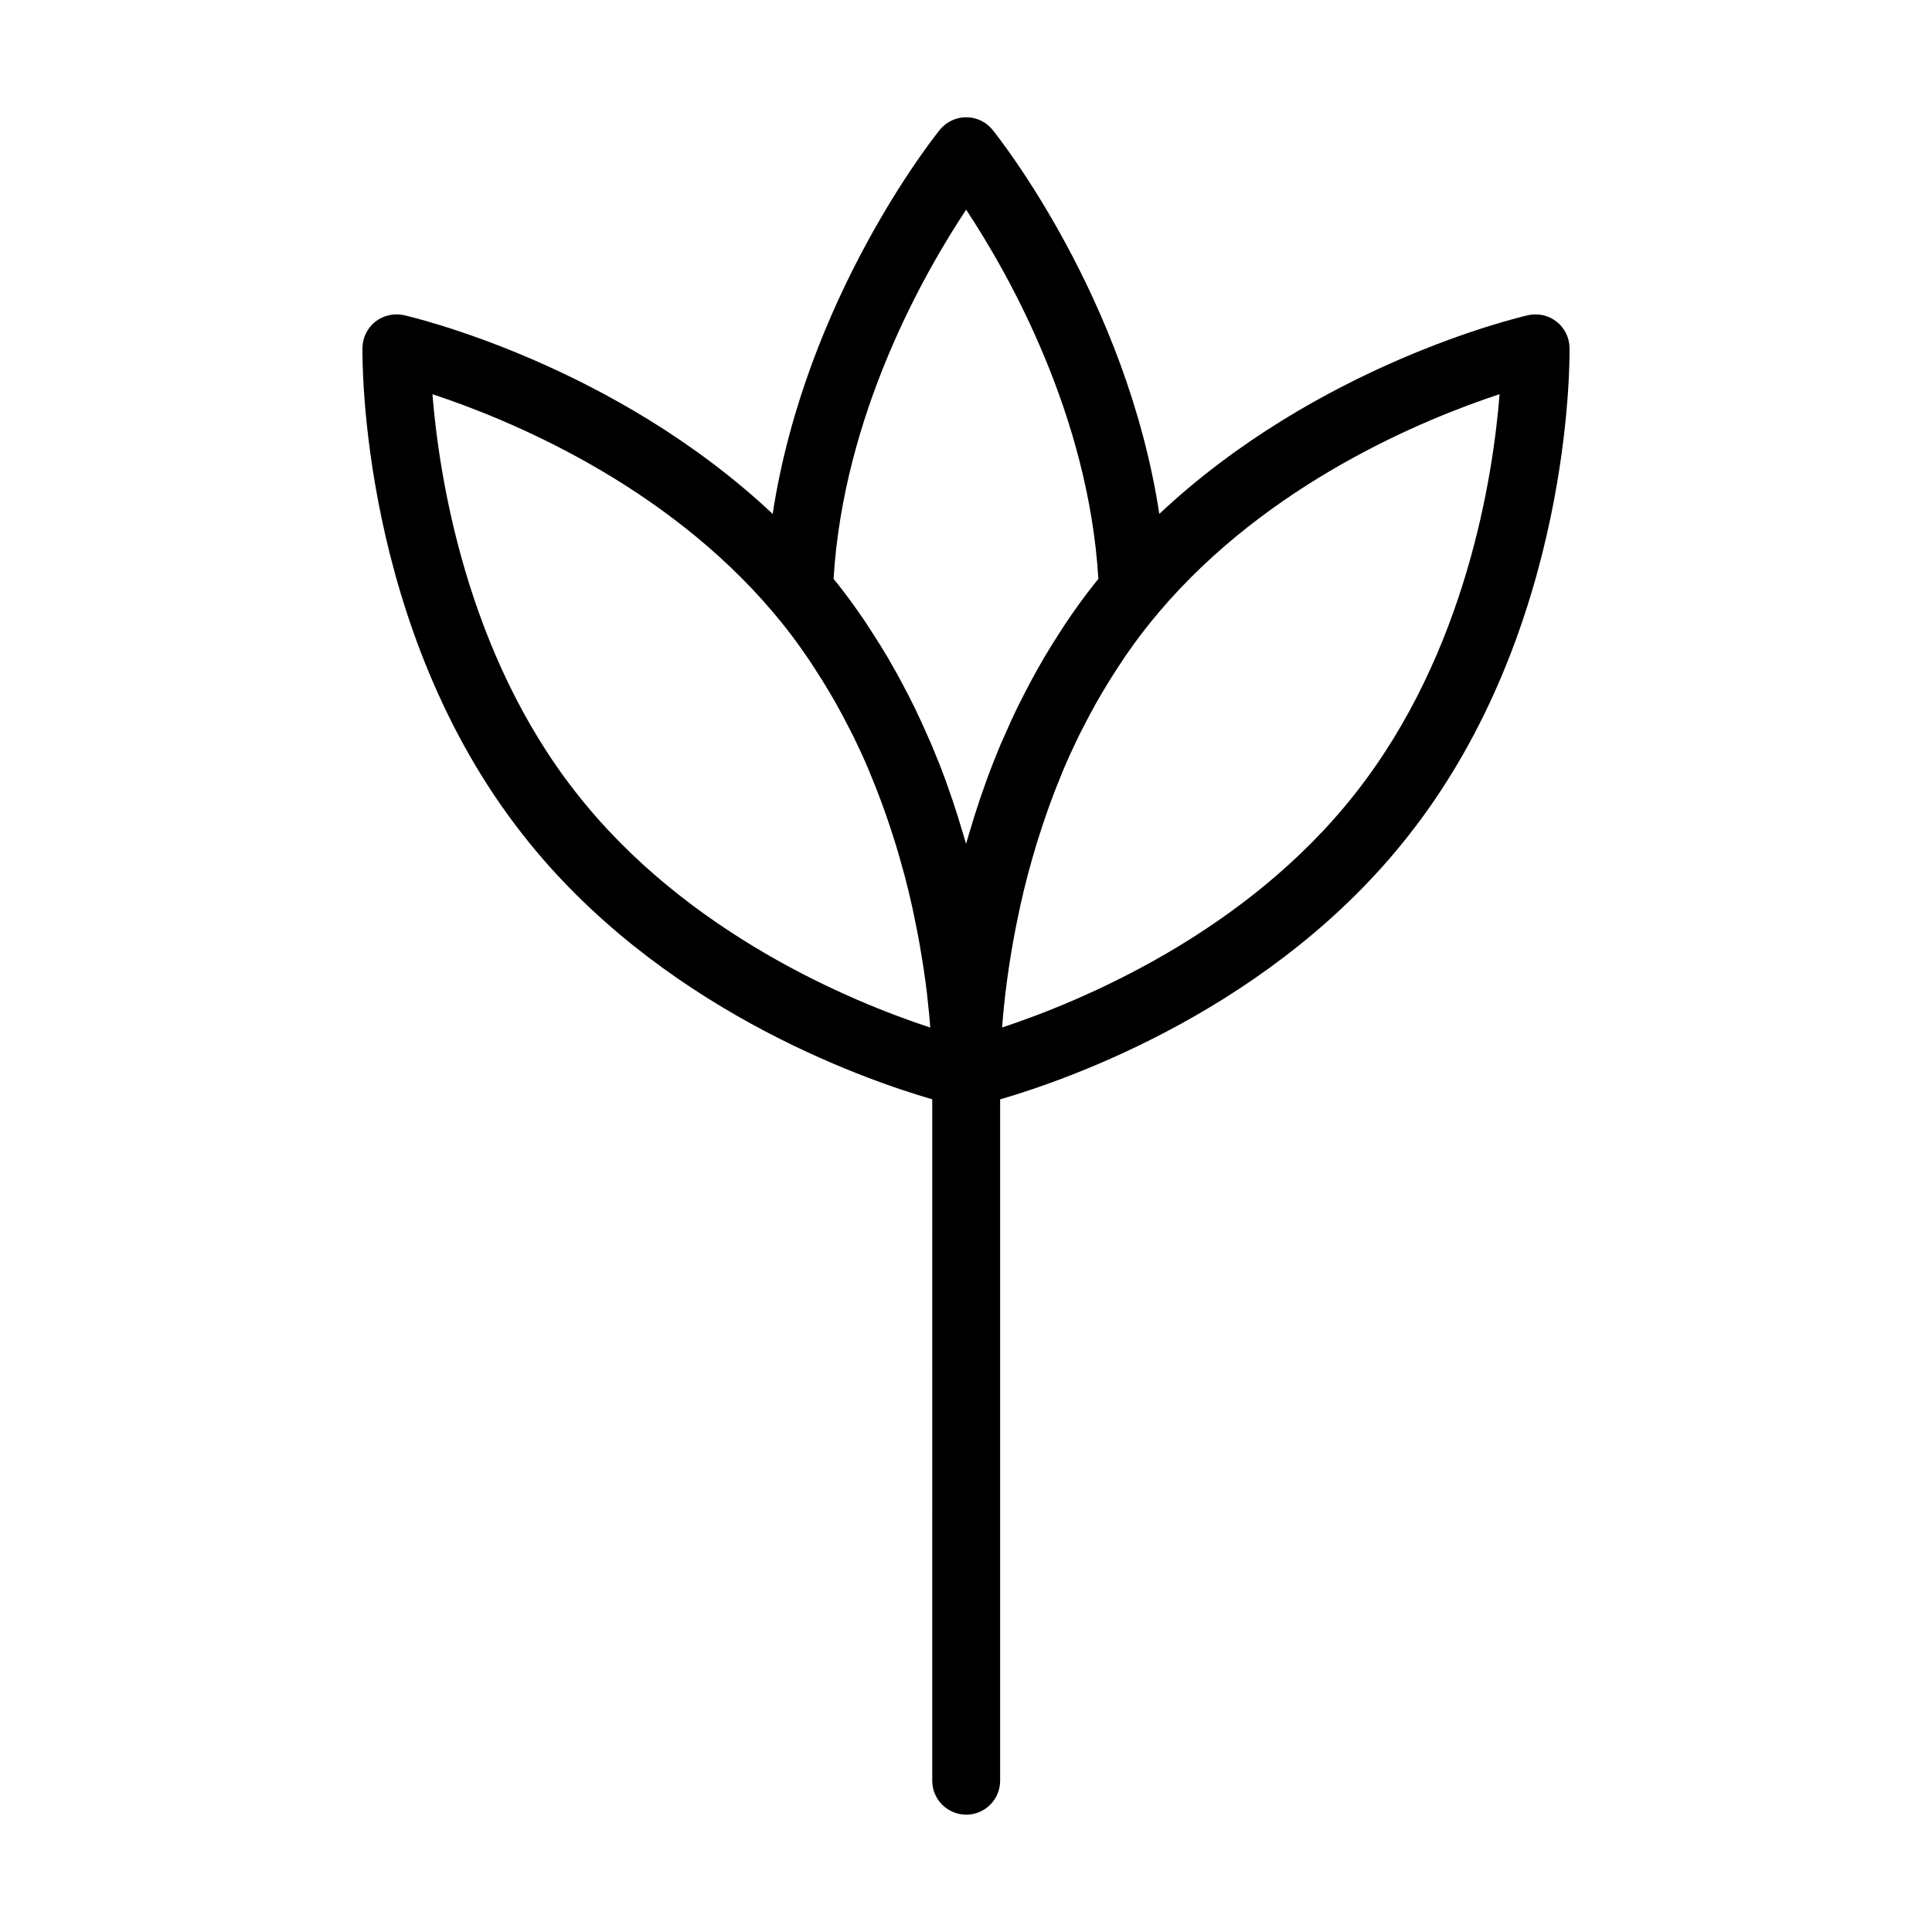
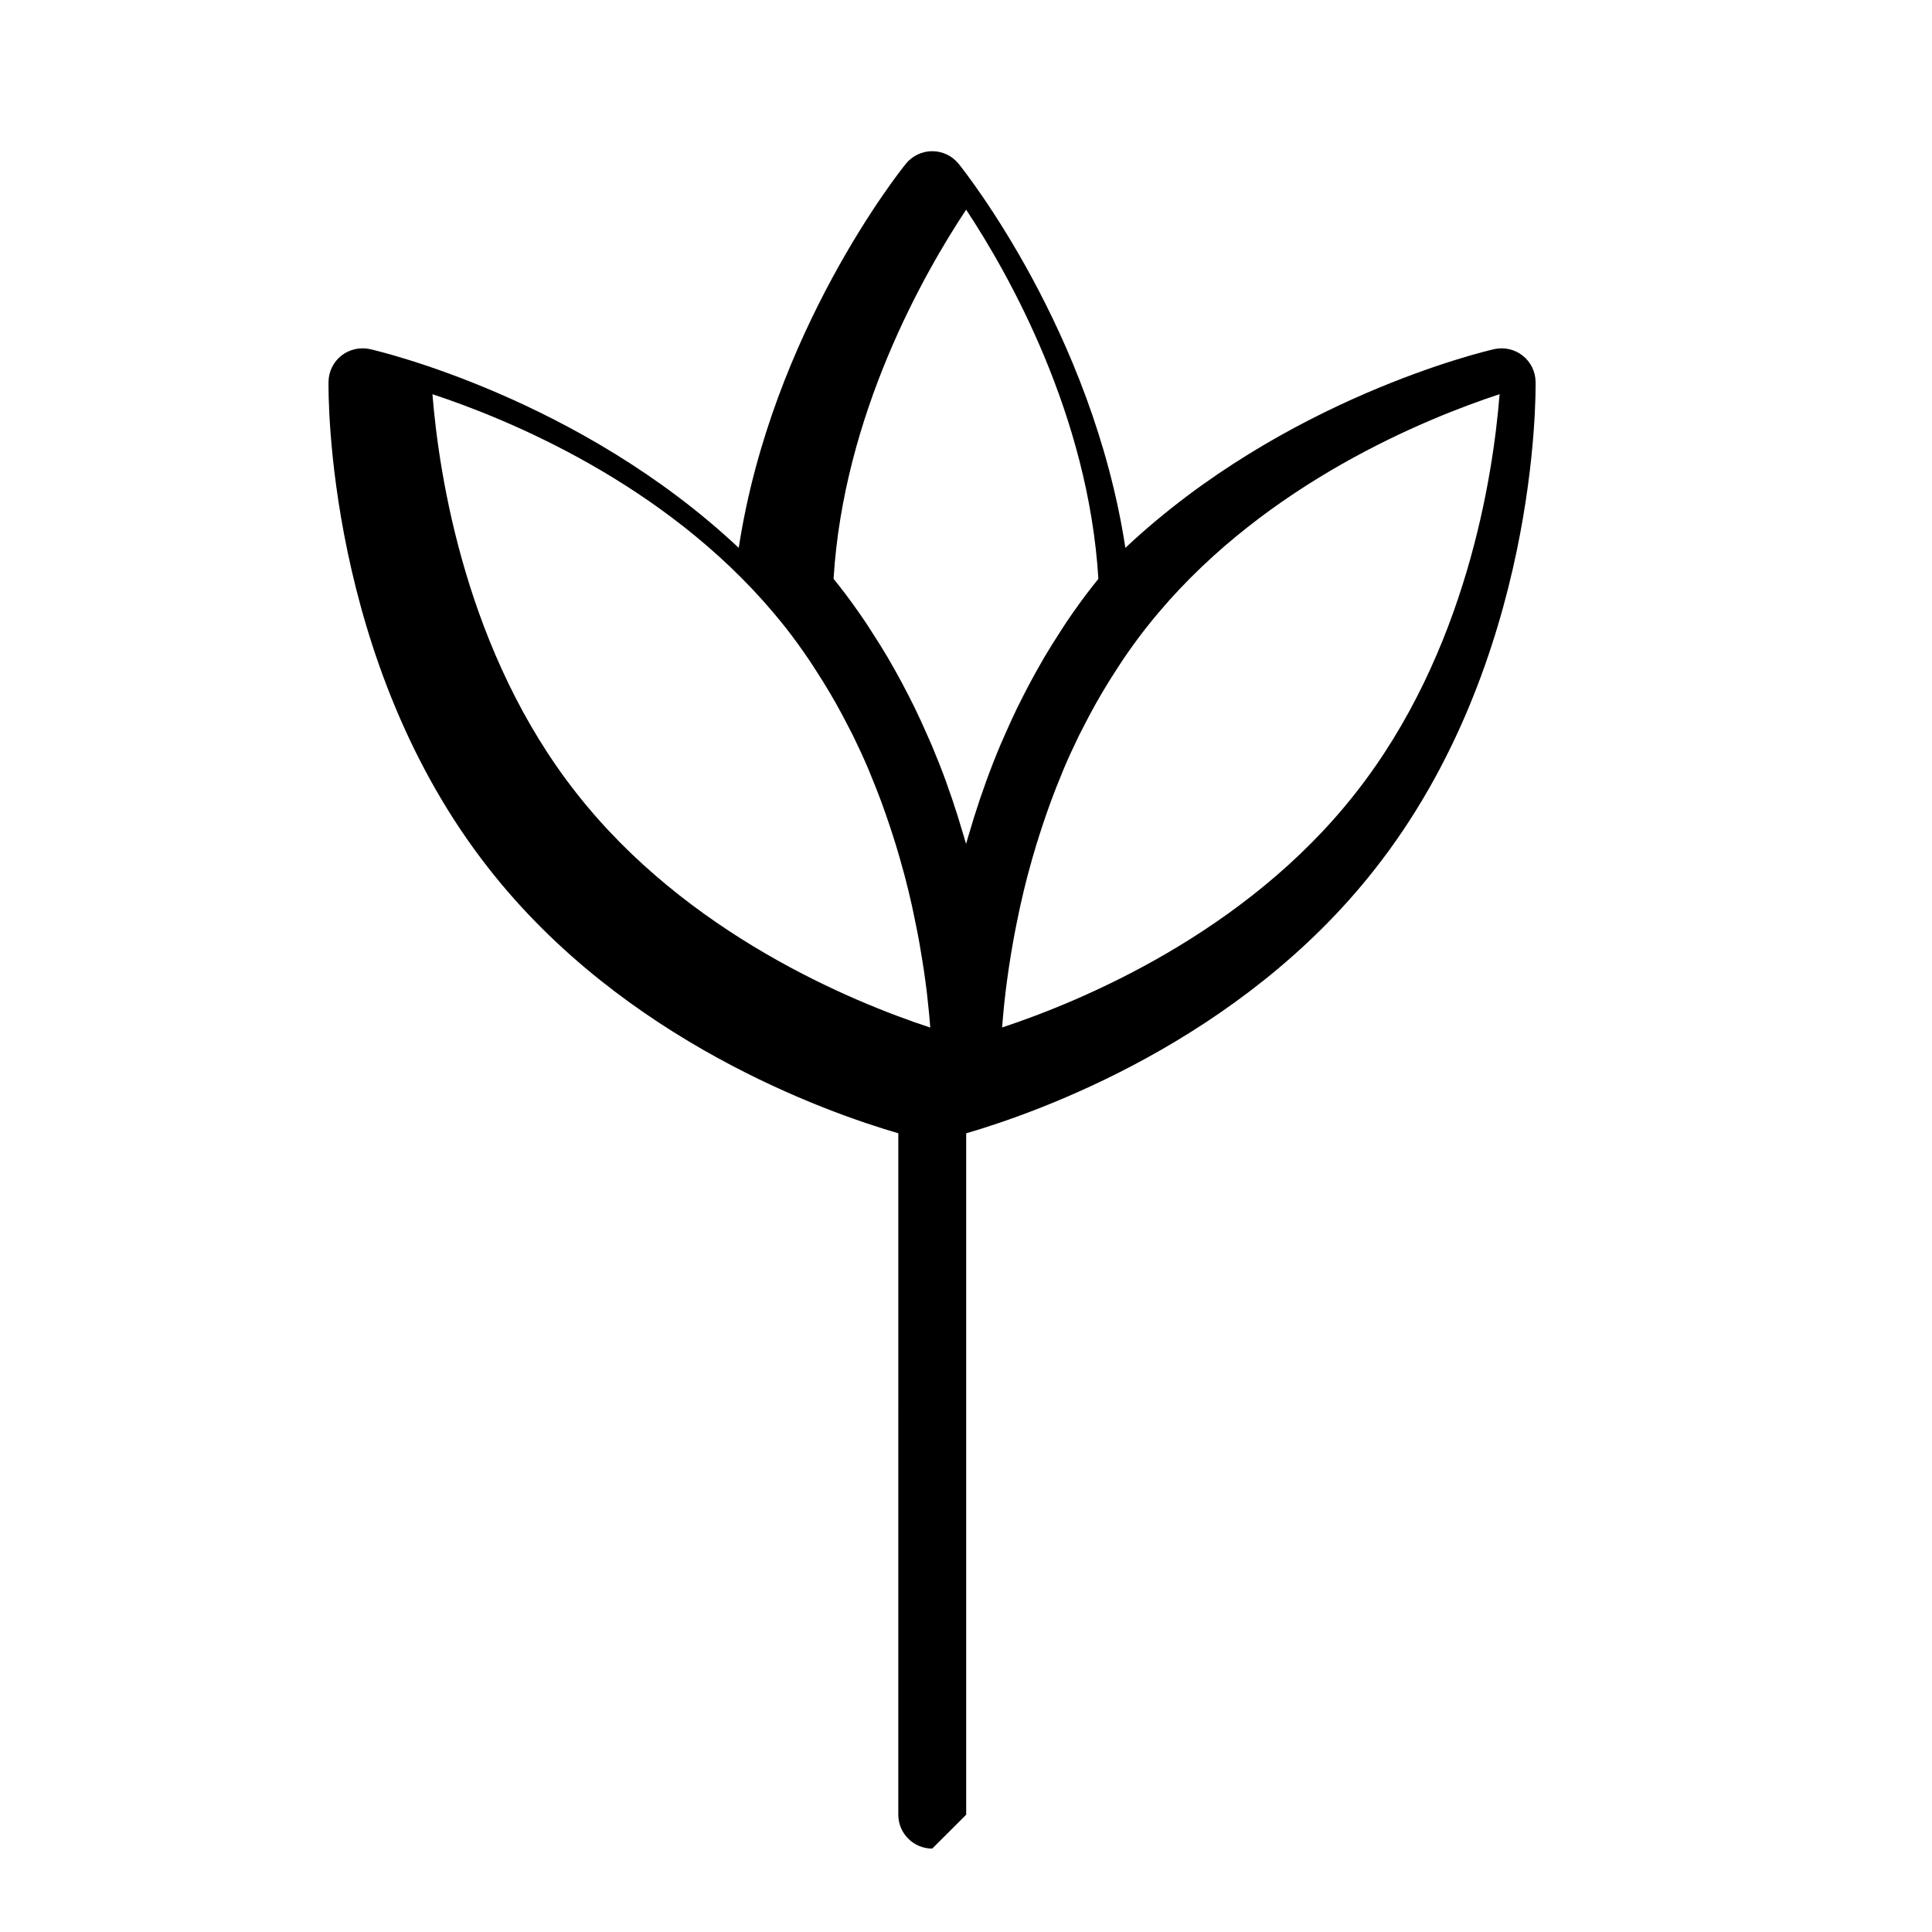
<svg xmlns="http://www.w3.org/2000/svg" fill="#000000" width="800px" height="800px" version="1.1" viewBox="144 144 512 512">
-   <path d="m400.05 624.91c4.969 0 8.996-4.027 8.996-8.996v-180.57c19.027-5.543 72.613-24.469 108.34-70.062 43.227-54.93 42.602-126.11 42.555-129.12-0.043-2.707-1.305-5.254-3.434-6.926-2.137-1.672-4.914-2.293-7.543-1.703-2.488 0.566-55.59 13.051-97.734 52.66-8.727-57.18-42.586-99.797-44.188-101.78-1.703-2.109-4.273-3.34-6.988-3.34h-0.004c-2.711 0-5.281 1.227-6.988 3.328-1.602 1.98-35.547 44.605-44.293 101.79-42.164-39.621-95.246-52.102-97.734-52.668-2.617-0.57-5.41 0.035-7.543 1.703-2.129 1.672-3.391 4.223-3.434 6.926-0.047 3.004-0.672 74.188 42.539 129.1 35.734 45.609 89.414 64.543 108.46 70.082l-0.004 180.57c0 4.969 4.027 8.996 8.996 8.996zm141.36-376.45c-1.719 21.645-8.836 68.43-38.156 105.69-0.004 0.008-0.008 0.012-0.012 0.016-29.168 37.23-73.02 55.293-93.664 62.121 0.047-0.617 0.09-1.211 0.145-1.867 0.047-0.531 0.086-1.047 0.137-1.602 0.152-1.66 0.332-3.414 0.551-5.281 0.016-0.125 0.023-0.234 0.039-0.359 0.238-2 0.523-4.129 0.844-6.332 0.082-0.566 0.184-1.16 0.27-1.738 0.258-1.684 0.547-3.418 0.863-5.203 0.133-0.75 0.27-1.508 0.414-2.273 0.344-1.828 0.723-3.711 1.133-5.625 0.145-0.672 0.273-1.328 0.426-2.008 0.578-2.598 1.211-5.258 1.922-7.977 0.086-0.324 0.188-0.66 0.273-0.984 0.629-2.363 1.316-4.769 2.055-7.203 0.258-0.855 0.539-1.719 0.812-2.582 0.637-2 1.312-4.019 2.027-6.051 0.324-0.922 0.648-1.84 0.988-2.766 0.852-2.312 1.77-4.641 2.734-6.973 0.238-0.578 0.453-1.152 0.699-1.73 1.227-2.883 2.551-5.773 3.961-8.664 0.355-0.73 0.754-1.457 1.121-2.188 1.102-2.172 2.25-4.34 3.461-6.5 0.535-0.953 1.09-1.902 1.648-2.852 1.195-2.031 2.453-4.047 3.758-6.051 0.57-0.875 1.121-1.754 1.711-2.621 1.906-2.805 3.894-5.586 6.027-8.305 1.16-1.449 2.316-2.894 3.504-4.289 29.055-34.344 70.43-51.258 90.309-57.805zm-141.37-48.891c11.258 17.027 32.41 54.371 35.043 97.844-0.523 0.645-1.051 1.305-1.586 1.973-2.394 3.047-4.621 6.156-6.75 9.293-0.691 1.016-1.32 2.043-1.984 3.066-1.398 2.16-2.766 4.324-4.051 6.512-0.691 1.18-1.355 2.356-2.016 3.539-1.176 2.106-2.305 4.215-3.383 6.332-0.586 1.152-1.176 2.301-1.734 3.453-1.121 2.316-2.172 4.629-3.188 6.945-0.398 0.91-0.824 1.82-1.207 2.731-2.746 6.531-5.074 13-7.051 19.312-0.242 0.773-0.457 1.531-0.688 2.301-0.48 1.59-0.988 3.195-1.426 4.762-0.391-1.387-0.848-2.816-1.27-4.227-0.297-0.984-0.574-1.957-0.887-2.953-0.941-2.981-1.949-5.988-3.055-9.035-0.055-0.152-0.098-0.297-0.152-0.449-1.164-3.188-2.441-6.402-3.801-9.629-0.402-0.953-0.852-1.91-1.27-2.863-1.004-2.281-2.039-4.562-3.148-6.848-0.566-1.164-1.16-2.324-1.754-3.488-1.082-2.117-2.211-4.227-3.391-6.336-0.66-1.184-1.324-2.359-2.016-3.539-1.293-2.195-2.664-4.371-4.07-6.543-0.664-1.023-1.297-2.055-1.988-3.07-2.137-3.148-4.371-6.269-6.773-9.332-0.508-0.641-1.023-1.281-1.539-1.914 2.637-43.465 23.848-80.816 35.133-97.836zm-103.3 154.59c-29.23-37.145-36.391-84.004-38.141-105.69 19.891 6.555 61.254 23.477 90.316 57.84 1.156 1.352 2.312 2.797 3.422 4.188 2.144 2.734 4.141 5.531 6.055 8.348 0.594 0.871 1.145 1.75 1.715 2.629 1.309 2.008 2.57 4.031 3.769 6.066 0.566 0.961 1.129 1.922 1.672 2.887 1.207 2.148 2.352 4.301 3.445 6.461 0.379 0.75 0.789 1.496 1.156 2.25 1.41 2.879 2.731 5.762 3.957 8.637 0.27 0.637 0.508 1.266 0.77 1.898 0.941 2.273 1.836 4.535 2.668 6.785 0.359 0.977 0.703 1.945 1.047 2.918 0.691 1.961 1.348 3.91 1.965 5.84 0.297 0.934 0.602 1.867 0.883 2.789 0.688 2.266 1.328 4.5 1.922 6.707 0.133 0.488 0.285 0.996 0.414 1.48 0.695 2.652 1.312 5.246 1.883 7.781 0.184 0.82 0.344 1.609 0.512 2.414 0.371 1.75 0.723 3.473 1.043 5.148 0.168 0.883 0.328 1.75 0.48 2.613 0.285 1.609 0.547 3.18 0.785 4.707 0.113 0.734 0.238 1.488 0.344 2.199 0.309 2.098 0.582 4.133 0.812 6.043 0.059 0.484 0.098 0.91 0.148 1.379 0.168 1.473 0.32 2.902 0.445 4.238 0.066 0.703 0.121 1.359 0.176 2.023 0.047 0.551 0.082 1.059 0.125 1.578-20.645-6.789-64.508-24.793-93.789-62.16z" />
+   <path d="m400.05 624.91v-180.57c19.027-5.543 72.613-24.469 108.34-70.062 43.227-54.93 42.602-126.11 42.555-129.12-0.043-2.707-1.305-5.254-3.434-6.926-2.137-1.672-4.914-2.293-7.543-1.703-2.488 0.566-55.59 13.051-97.734 52.66-8.727-57.18-42.586-99.797-44.188-101.78-1.703-2.109-4.273-3.34-6.988-3.34h-0.004c-2.711 0-5.281 1.227-6.988 3.328-1.602 1.98-35.547 44.605-44.293 101.79-42.164-39.621-95.246-52.102-97.734-52.668-2.617-0.57-5.41 0.035-7.543 1.703-2.129 1.672-3.391 4.223-3.434 6.926-0.047 3.004-0.672 74.188 42.539 129.1 35.734 45.609 89.414 64.543 108.46 70.082l-0.004 180.57c0 4.969 4.027 8.996 8.996 8.996zm141.36-376.45c-1.719 21.645-8.836 68.43-38.156 105.69-0.004 0.008-0.008 0.012-0.012 0.016-29.168 37.23-73.02 55.293-93.664 62.121 0.047-0.617 0.09-1.211 0.145-1.867 0.047-0.531 0.086-1.047 0.137-1.602 0.152-1.66 0.332-3.414 0.551-5.281 0.016-0.125 0.023-0.234 0.039-0.359 0.238-2 0.523-4.129 0.844-6.332 0.082-0.566 0.184-1.16 0.27-1.738 0.258-1.684 0.547-3.418 0.863-5.203 0.133-0.75 0.27-1.508 0.414-2.273 0.344-1.828 0.723-3.711 1.133-5.625 0.145-0.672 0.273-1.328 0.426-2.008 0.578-2.598 1.211-5.258 1.922-7.977 0.086-0.324 0.188-0.66 0.273-0.984 0.629-2.363 1.316-4.769 2.055-7.203 0.258-0.855 0.539-1.719 0.812-2.582 0.637-2 1.312-4.019 2.027-6.051 0.324-0.922 0.648-1.84 0.988-2.766 0.852-2.312 1.77-4.641 2.734-6.973 0.238-0.578 0.453-1.152 0.699-1.73 1.227-2.883 2.551-5.773 3.961-8.664 0.355-0.73 0.754-1.457 1.121-2.188 1.102-2.172 2.25-4.34 3.461-6.5 0.535-0.953 1.09-1.902 1.648-2.852 1.195-2.031 2.453-4.047 3.758-6.051 0.57-0.875 1.121-1.754 1.711-2.621 1.906-2.805 3.894-5.586 6.027-8.305 1.16-1.449 2.316-2.894 3.504-4.289 29.055-34.344 70.43-51.258 90.309-57.805zm-141.37-48.891c11.258 17.027 32.41 54.371 35.043 97.844-0.523 0.645-1.051 1.305-1.586 1.973-2.394 3.047-4.621 6.156-6.75 9.293-0.691 1.016-1.32 2.043-1.984 3.066-1.398 2.16-2.766 4.324-4.051 6.512-0.691 1.18-1.355 2.356-2.016 3.539-1.176 2.106-2.305 4.215-3.383 6.332-0.586 1.152-1.176 2.301-1.734 3.453-1.121 2.316-2.172 4.629-3.188 6.945-0.398 0.91-0.824 1.82-1.207 2.731-2.746 6.531-5.074 13-7.051 19.312-0.242 0.773-0.457 1.531-0.688 2.301-0.48 1.59-0.988 3.195-1.426 4.762-0.391-1.387-0.848-2.816-1.27-4.227-0.297-0.984-0.574-1.957-0.887-2.953-0.941-2.981-1.949-5.988-3.055-9.035-0.055-0.152-0.098-0.297-0.152-0.449-1.164-3.188-2.441-6.402-3.801-9.629-0.402-0.953-0.852-1.91-1.27-2.863-1.004-2.281-2.039-4.562-3.148-6.848-0.566-1.164-1.16-2.324-1.754-3.488-1.082-2.117-2.211-4.227-3.391-6.336-0.66-1.184-1.324-2.359-2.016-3.539-1.293-2.195-2.664-4.371-4.07-6.543-0.664-1.023-1.297-2.055-1.988-3.07-2.137-3.148-4.371-6.269-6.773-9.332-0.508-0.641-1.023-1.281-1.539-1.914 2.637-43.465 23.848-80.816 35.133-97.836zm-103.3 154.59c-29.23-37.145-36.391-84.004-38.141-105.69 19.891 6.555 61.254 23.477 90.316 57.84 1.156 1.352 2.312 2.797 3.422 4.188 2.144 2.734 4.141 5.531 6.055 8.348 0.594 0.871 1.145 1.75 1.715 2.629 1.309 2.008 2.57 4.031 3.769 6.066 0.566 0.961 1.129 1.922 1.672 2.887 1.207 2.148 2.352 4.301 3.445 6.461 0.379 0.75 0.789 1.496 1.156 2.25 1.41 2.879 2.731 5.762 3.957 8.637 0.27 0.637 0.508 1.266 0.77 1.898 0.941 2.273 1.836 4.535 2.668 6.785 0.359 0.977 0.703 1.945 1.047 2.918 0.691 1.961 1.348 3.91 1.965 5.84 0.297 0.934 0.602 1.867 0.883 2.789 0.688 2.266 1.328 4.5 1.922 6.707 0.133 0.488 0.285 0.996 0.414 1.48 0.695 2.652 1.312 5.246 1.883 7.781 0.184 0.82 0.344 1.609 0.512 2.414 0.371 1.75 0.723 3.473 1.043 5.148 0.168 0.883 0.328 1.75 0.48 2.613 0.285 1.609 0.547 3.18 0.785 4.707 0.113 0.734 0.238 1.488 0.344 2.199 0.309 2.098 0.582 4.133 0.812 6.043 0.059 0.484 0.098 0.91 0.148 1.379 0.168 1.473 0.32 2.902 0.445 4.238 0.066 0.703 0.121 1.359 0.176 2.023 0.047 0.551 0.082 1.059 0.125 1.578-20.645-6.789-64.508-24.793-93.789-62.16z" />
</svg>